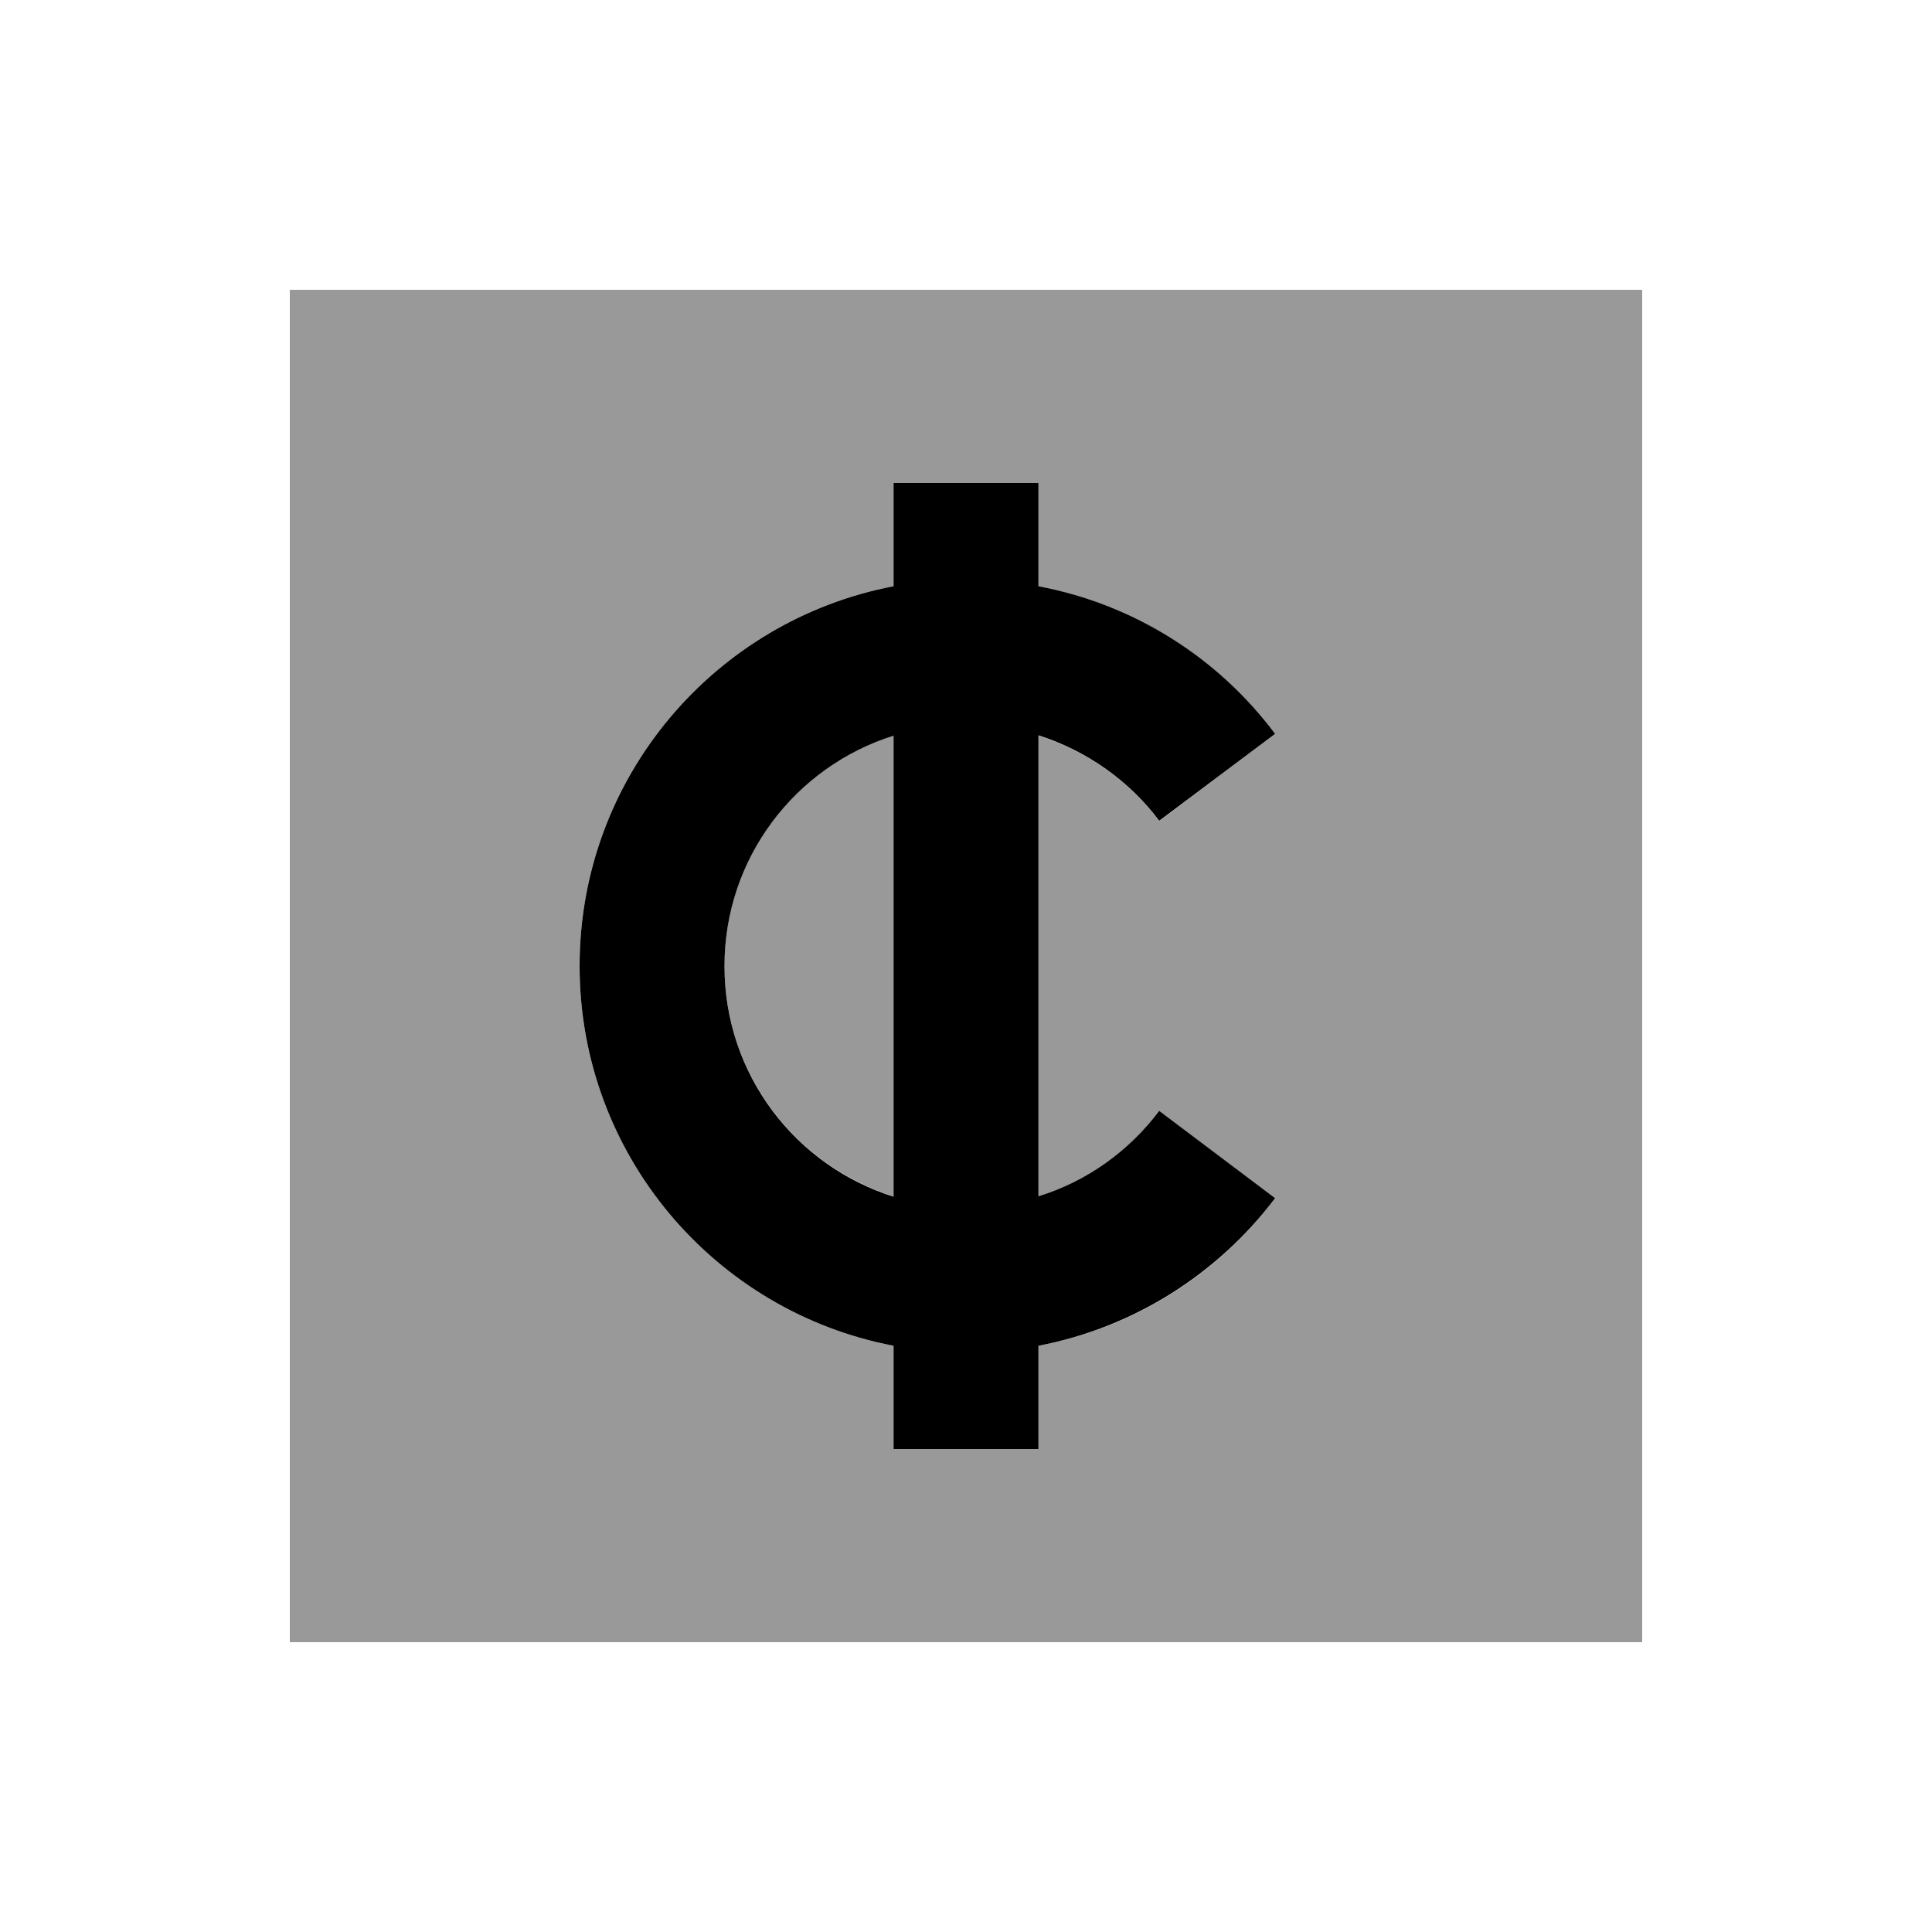
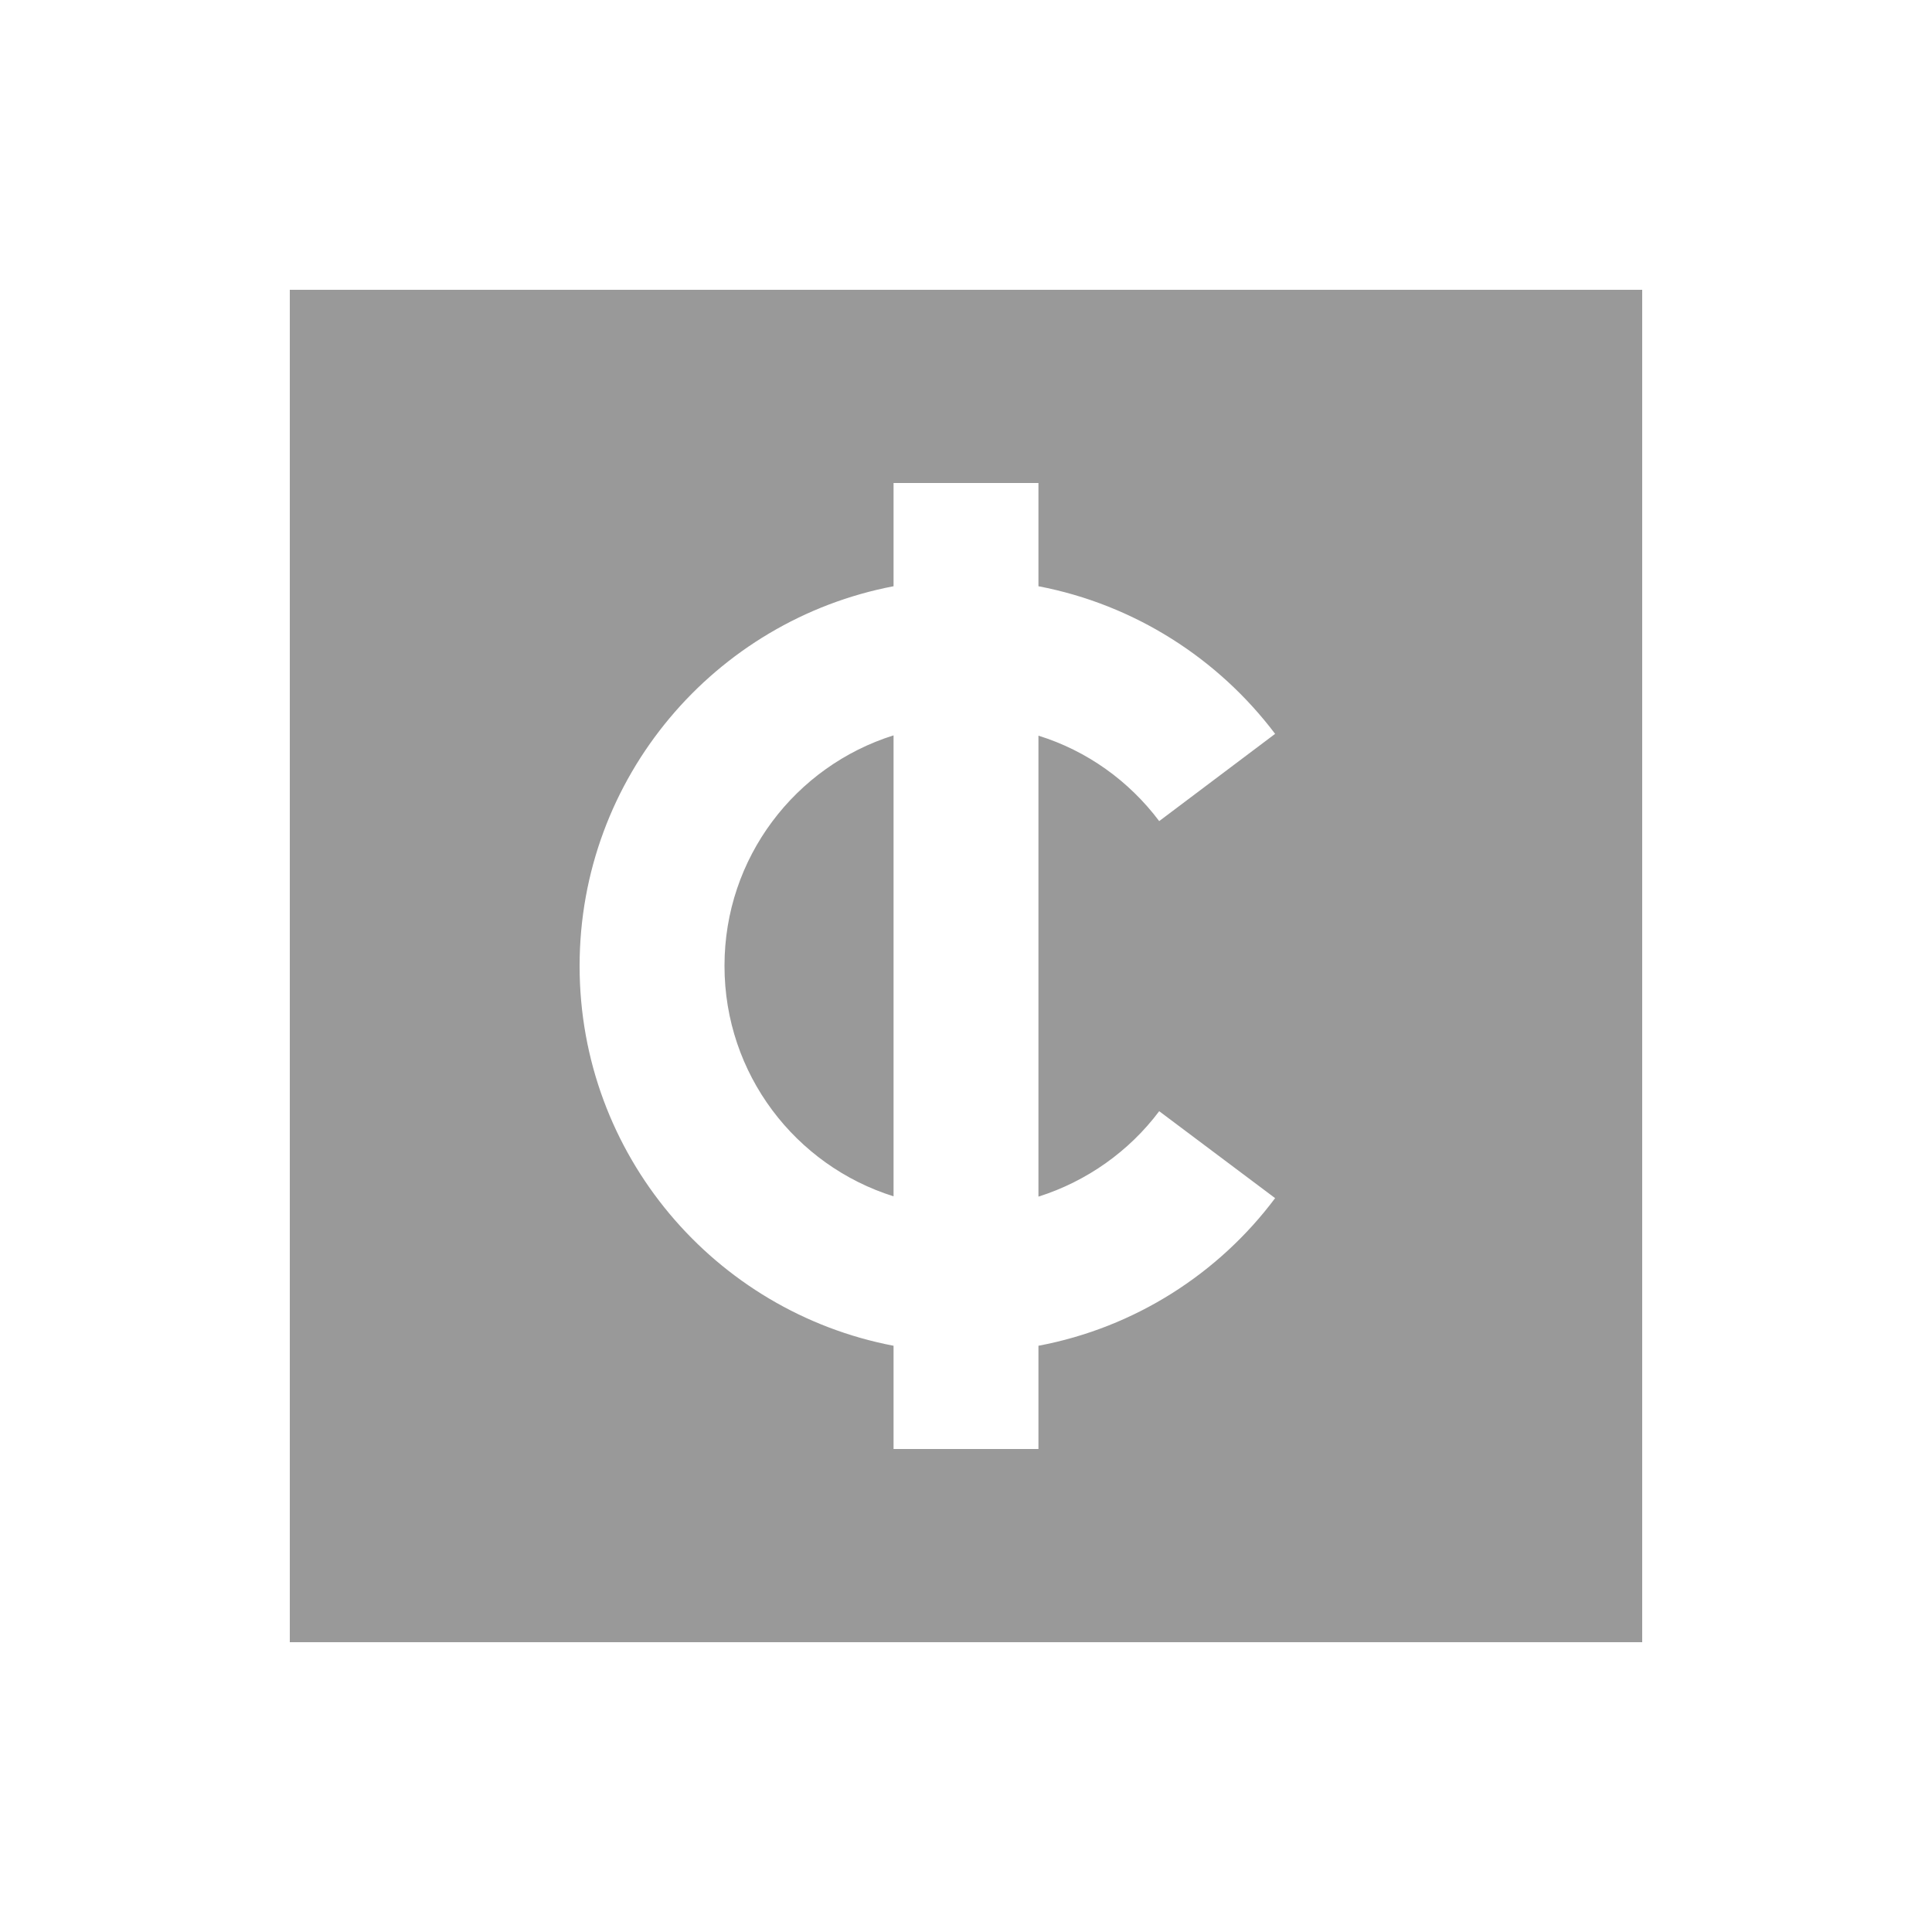
<svg xmlns="http://www.w3.org/2000/svg" viewBox="0 0 640 640">
  <path opacity=".4" fill="currentColor" d="M96 96L96 544L544 544L544 96L96 96zM192 320C192 257.5 236.8 205.5 296 194.2L296 160L344 160L344 194.2C375.9 200.3 403.6 218.2 422.4 243.1L384 272C374 258.7 360.1 248.7 344 243.7L344 396.4C360.1 391.3 374.1 381.3 384 368.1L422.4 396.9C403.7 421.9 375.9 439.8 344 445.8L344 480L296 480L296 445.8C236.8 434.5 192 382.5 192 320zM240 320C240 355.8 263.5 386.1 296 396.3L296 243.6C263.5 253.8 240 284.1 240 319.9z" />
-   <path fill="currentColor" d="M384 368C374 381.3 360.1 391.3 344 396.3L344 243.6C360.1 248.7 374.1 258.7 384 271.9L422.4 243.1C403.7 218.1 375.9 200.2 344 194.2L344 160L296 160L296 194.2C236.8 205.5 192 257.5 192 320C192 382.5 236.8 434.5 296 445.8L296 480L344 480L344 445.8C375.9 439.7 403.6 421.8 422.4 396.9L384 368zM240 320C240 284.2 263.5 253.9 296 243.7L296 396.4C263.5 386.2 240 355.9 240 320.1z" />
</svg>